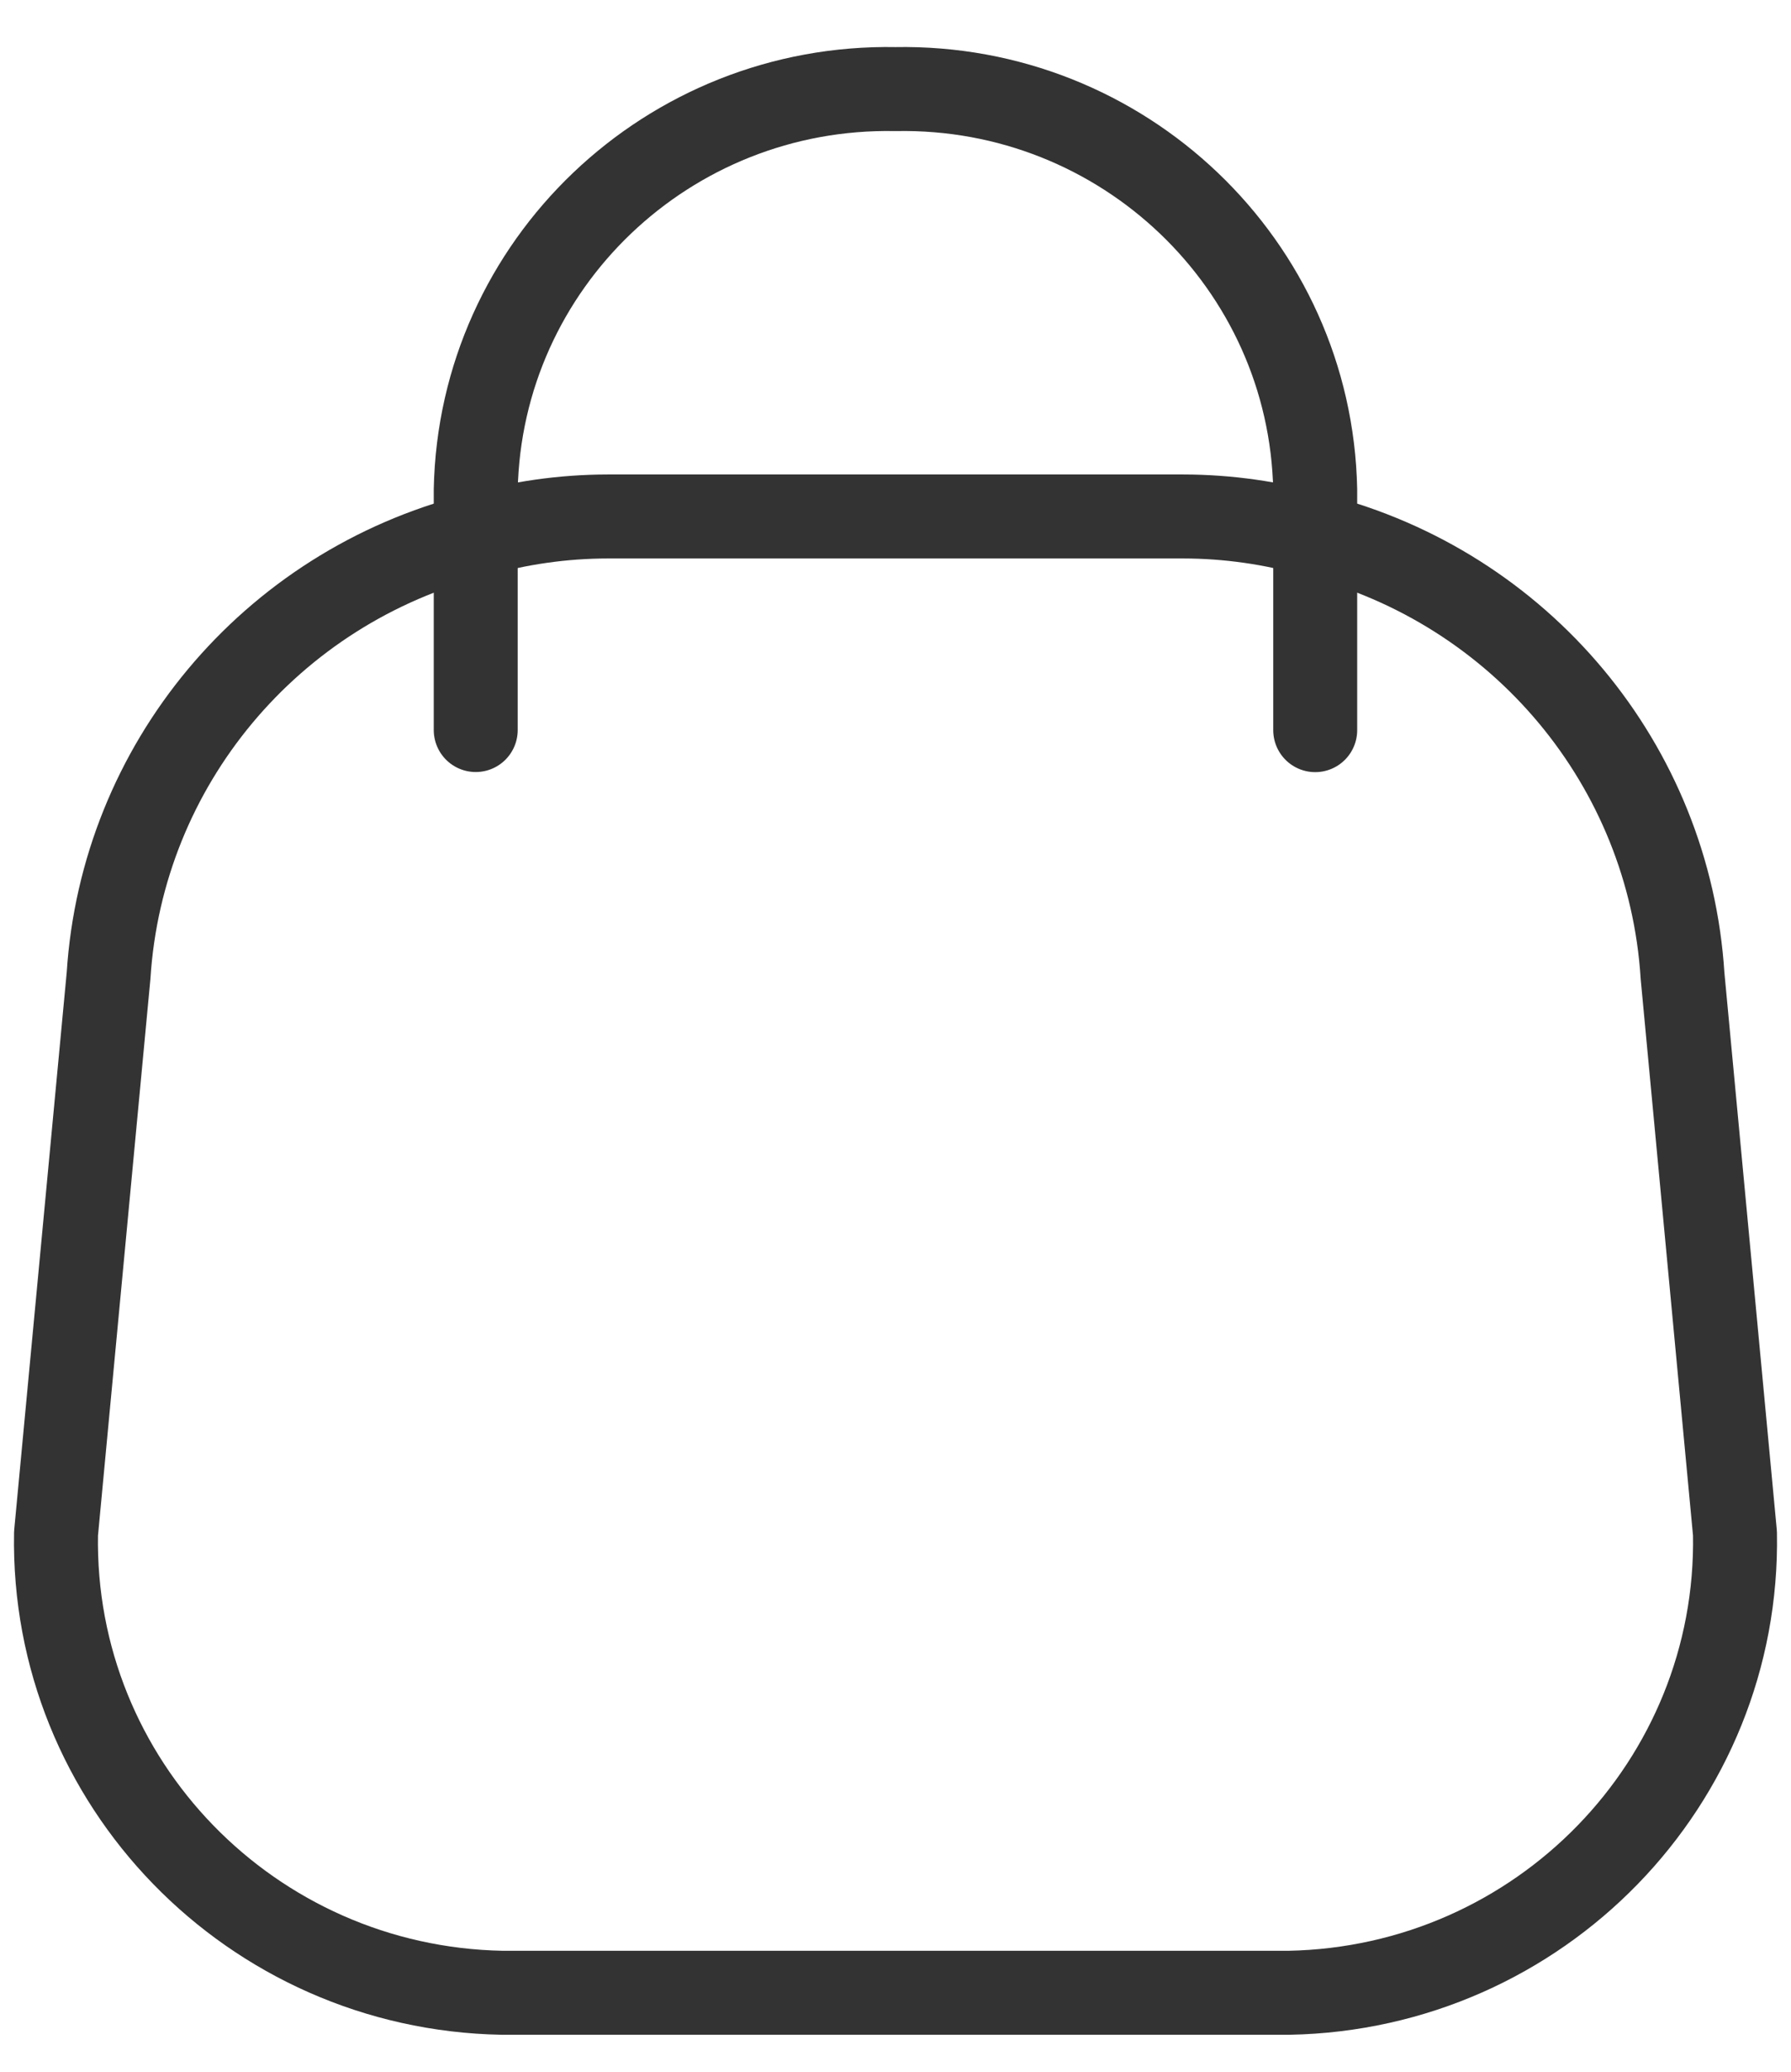
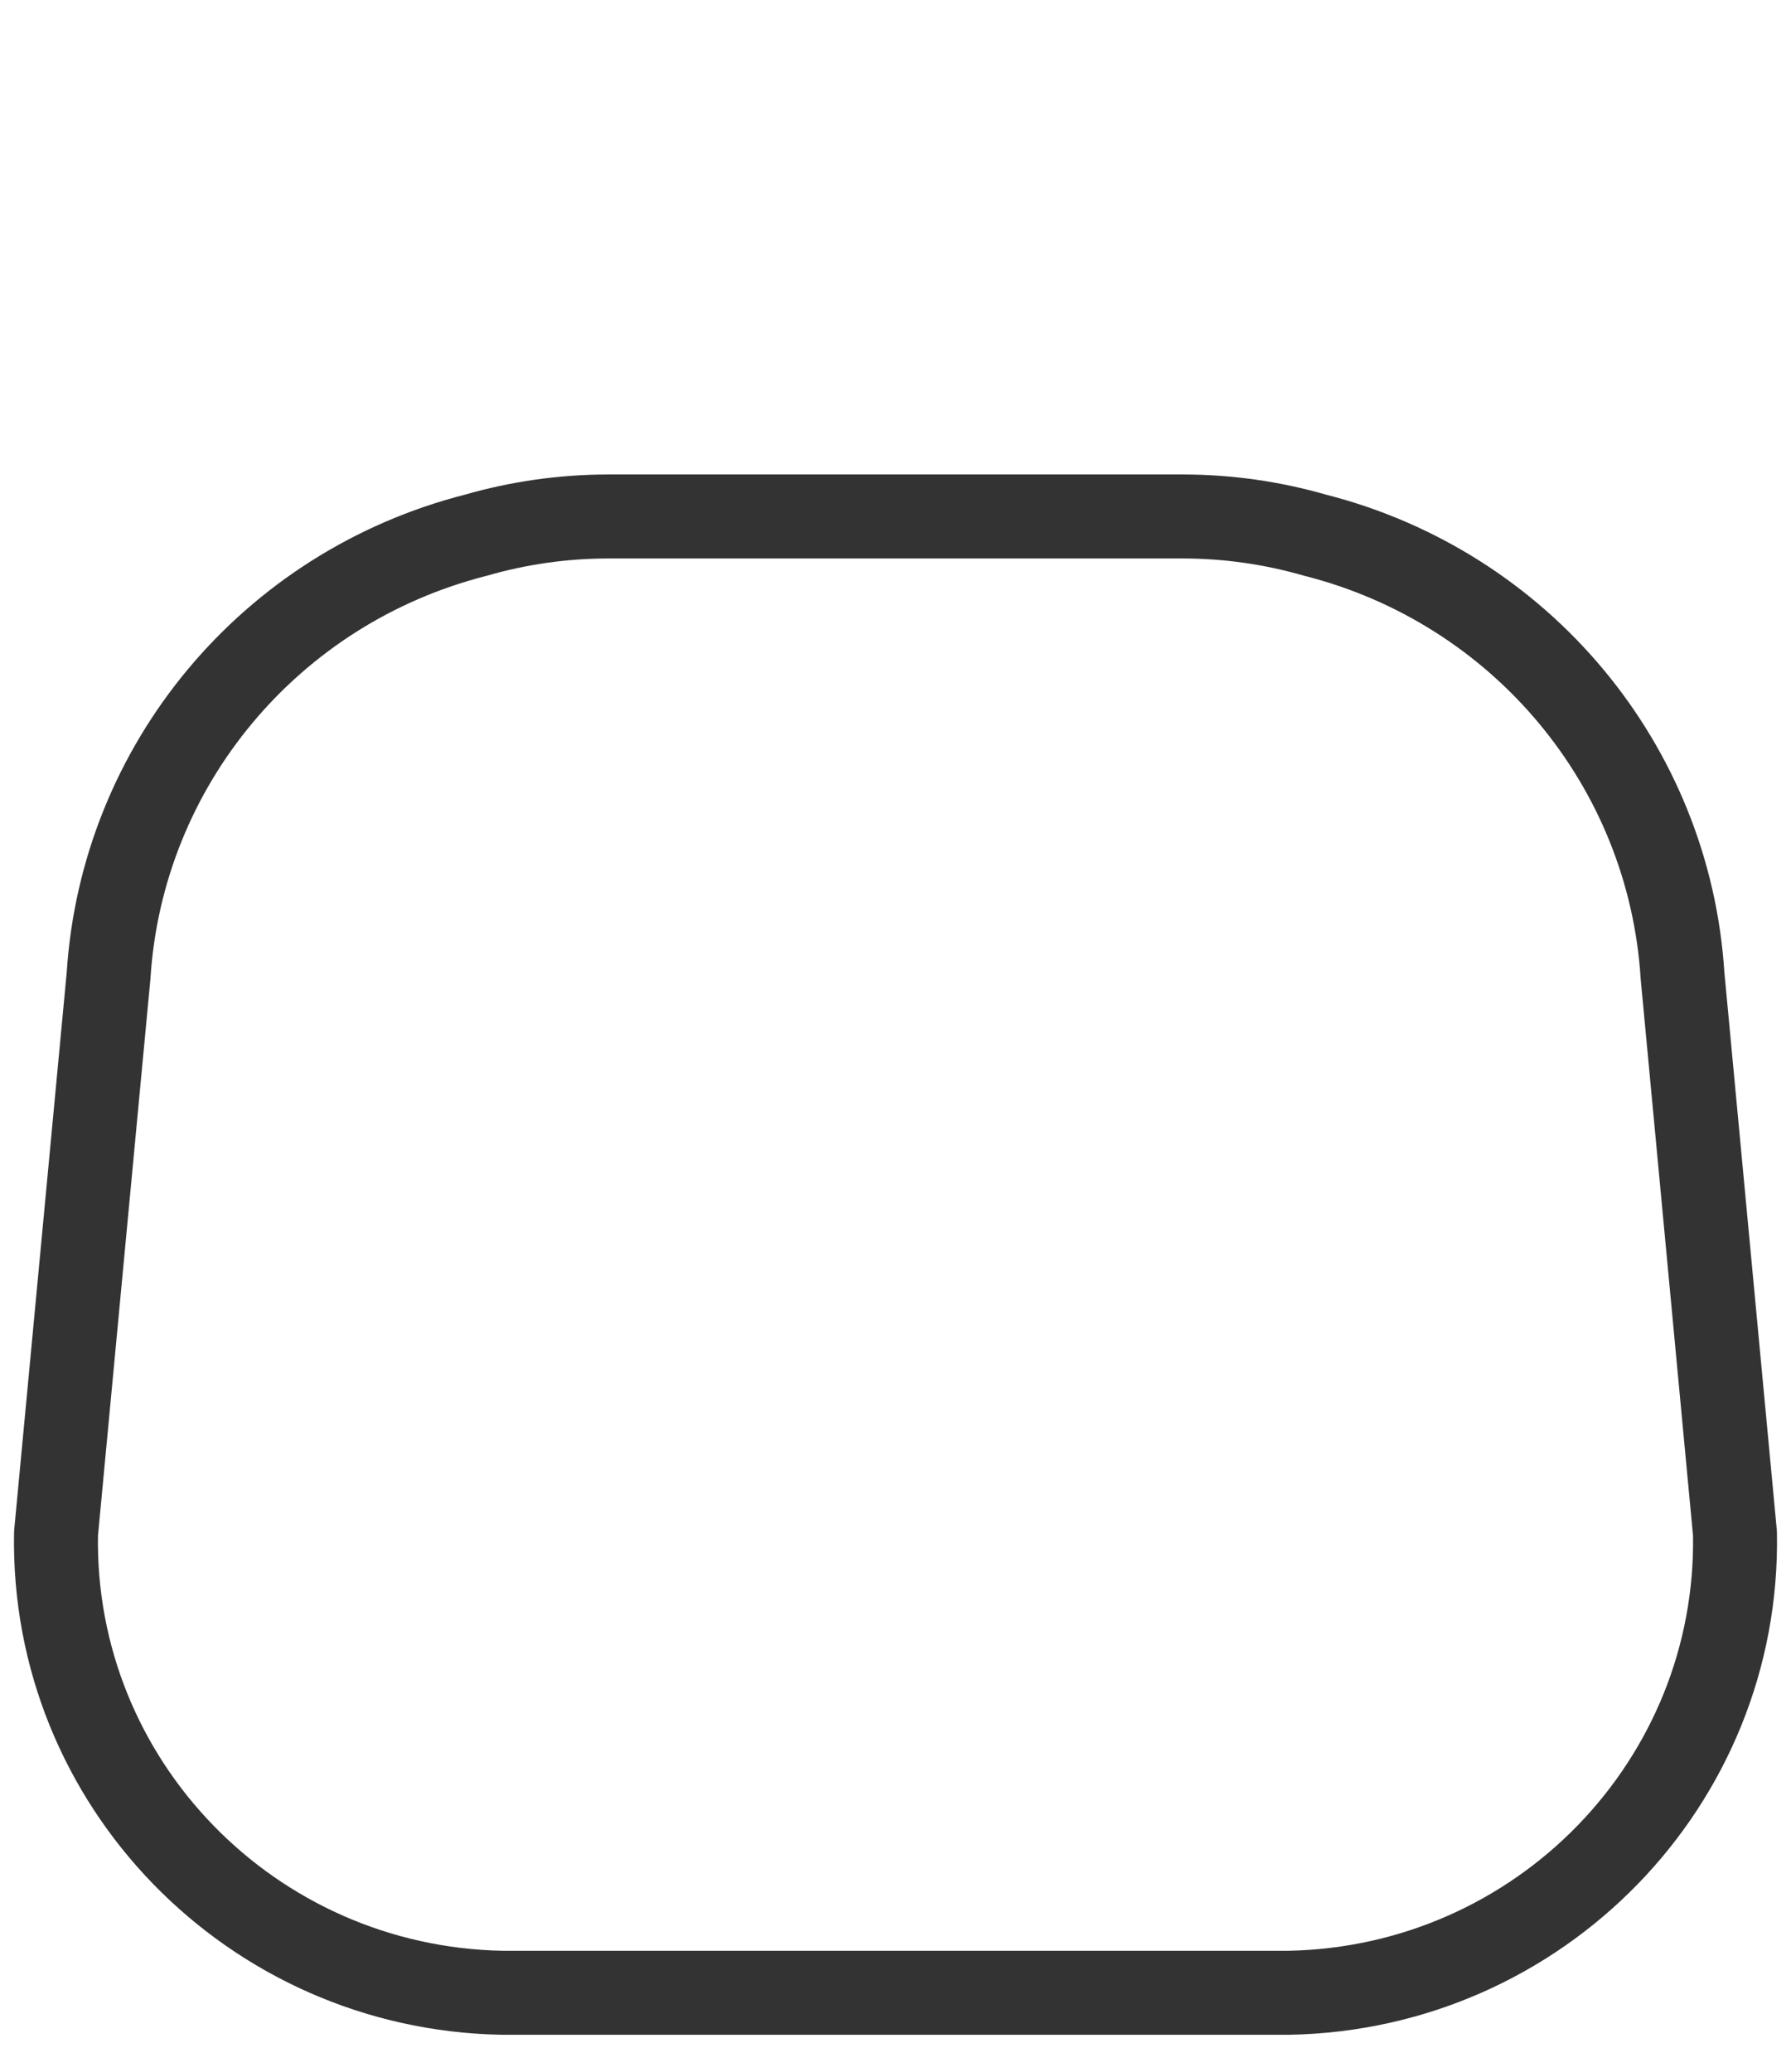
<svg xmlns="http://www.w3.org/2000/svg" width="32" height="37" viewBox="0 0 32 37" fill="none">
  <path fill-rule="evenodd" clip-rule="evenodd" d="M1.001 27.387C0.92 31.834 4.488 35.506 8.972 35.59H23.028C27.512 35.506 31.08 31.834 30.999 27.387L30.062 17.426C29.825 13.67 27.175 10.494 23.499 9.559C22.733 9.338 21.94 9.225 21.142 9.224H10.858C10.06 9.225 9.267 9.338 8.501 9.559C4.828 10.494 2.179 13.668 1.94 17.422L1.001 27.387Z" stroke="#333333" stroke-width="1.5" stroke-linecap="round" stroke-linejoin="round" />
-   <path d="M23.499 13.04V8.746C23.418 4.717 20.062 1.515 16 1.591C11.938 1.515 8.581 4.717 8.5 8.746V13.038" stroke="#333333" stroke-width="1.5" stroke-linecap="round" stroke-linejoin="round" />
</svg>